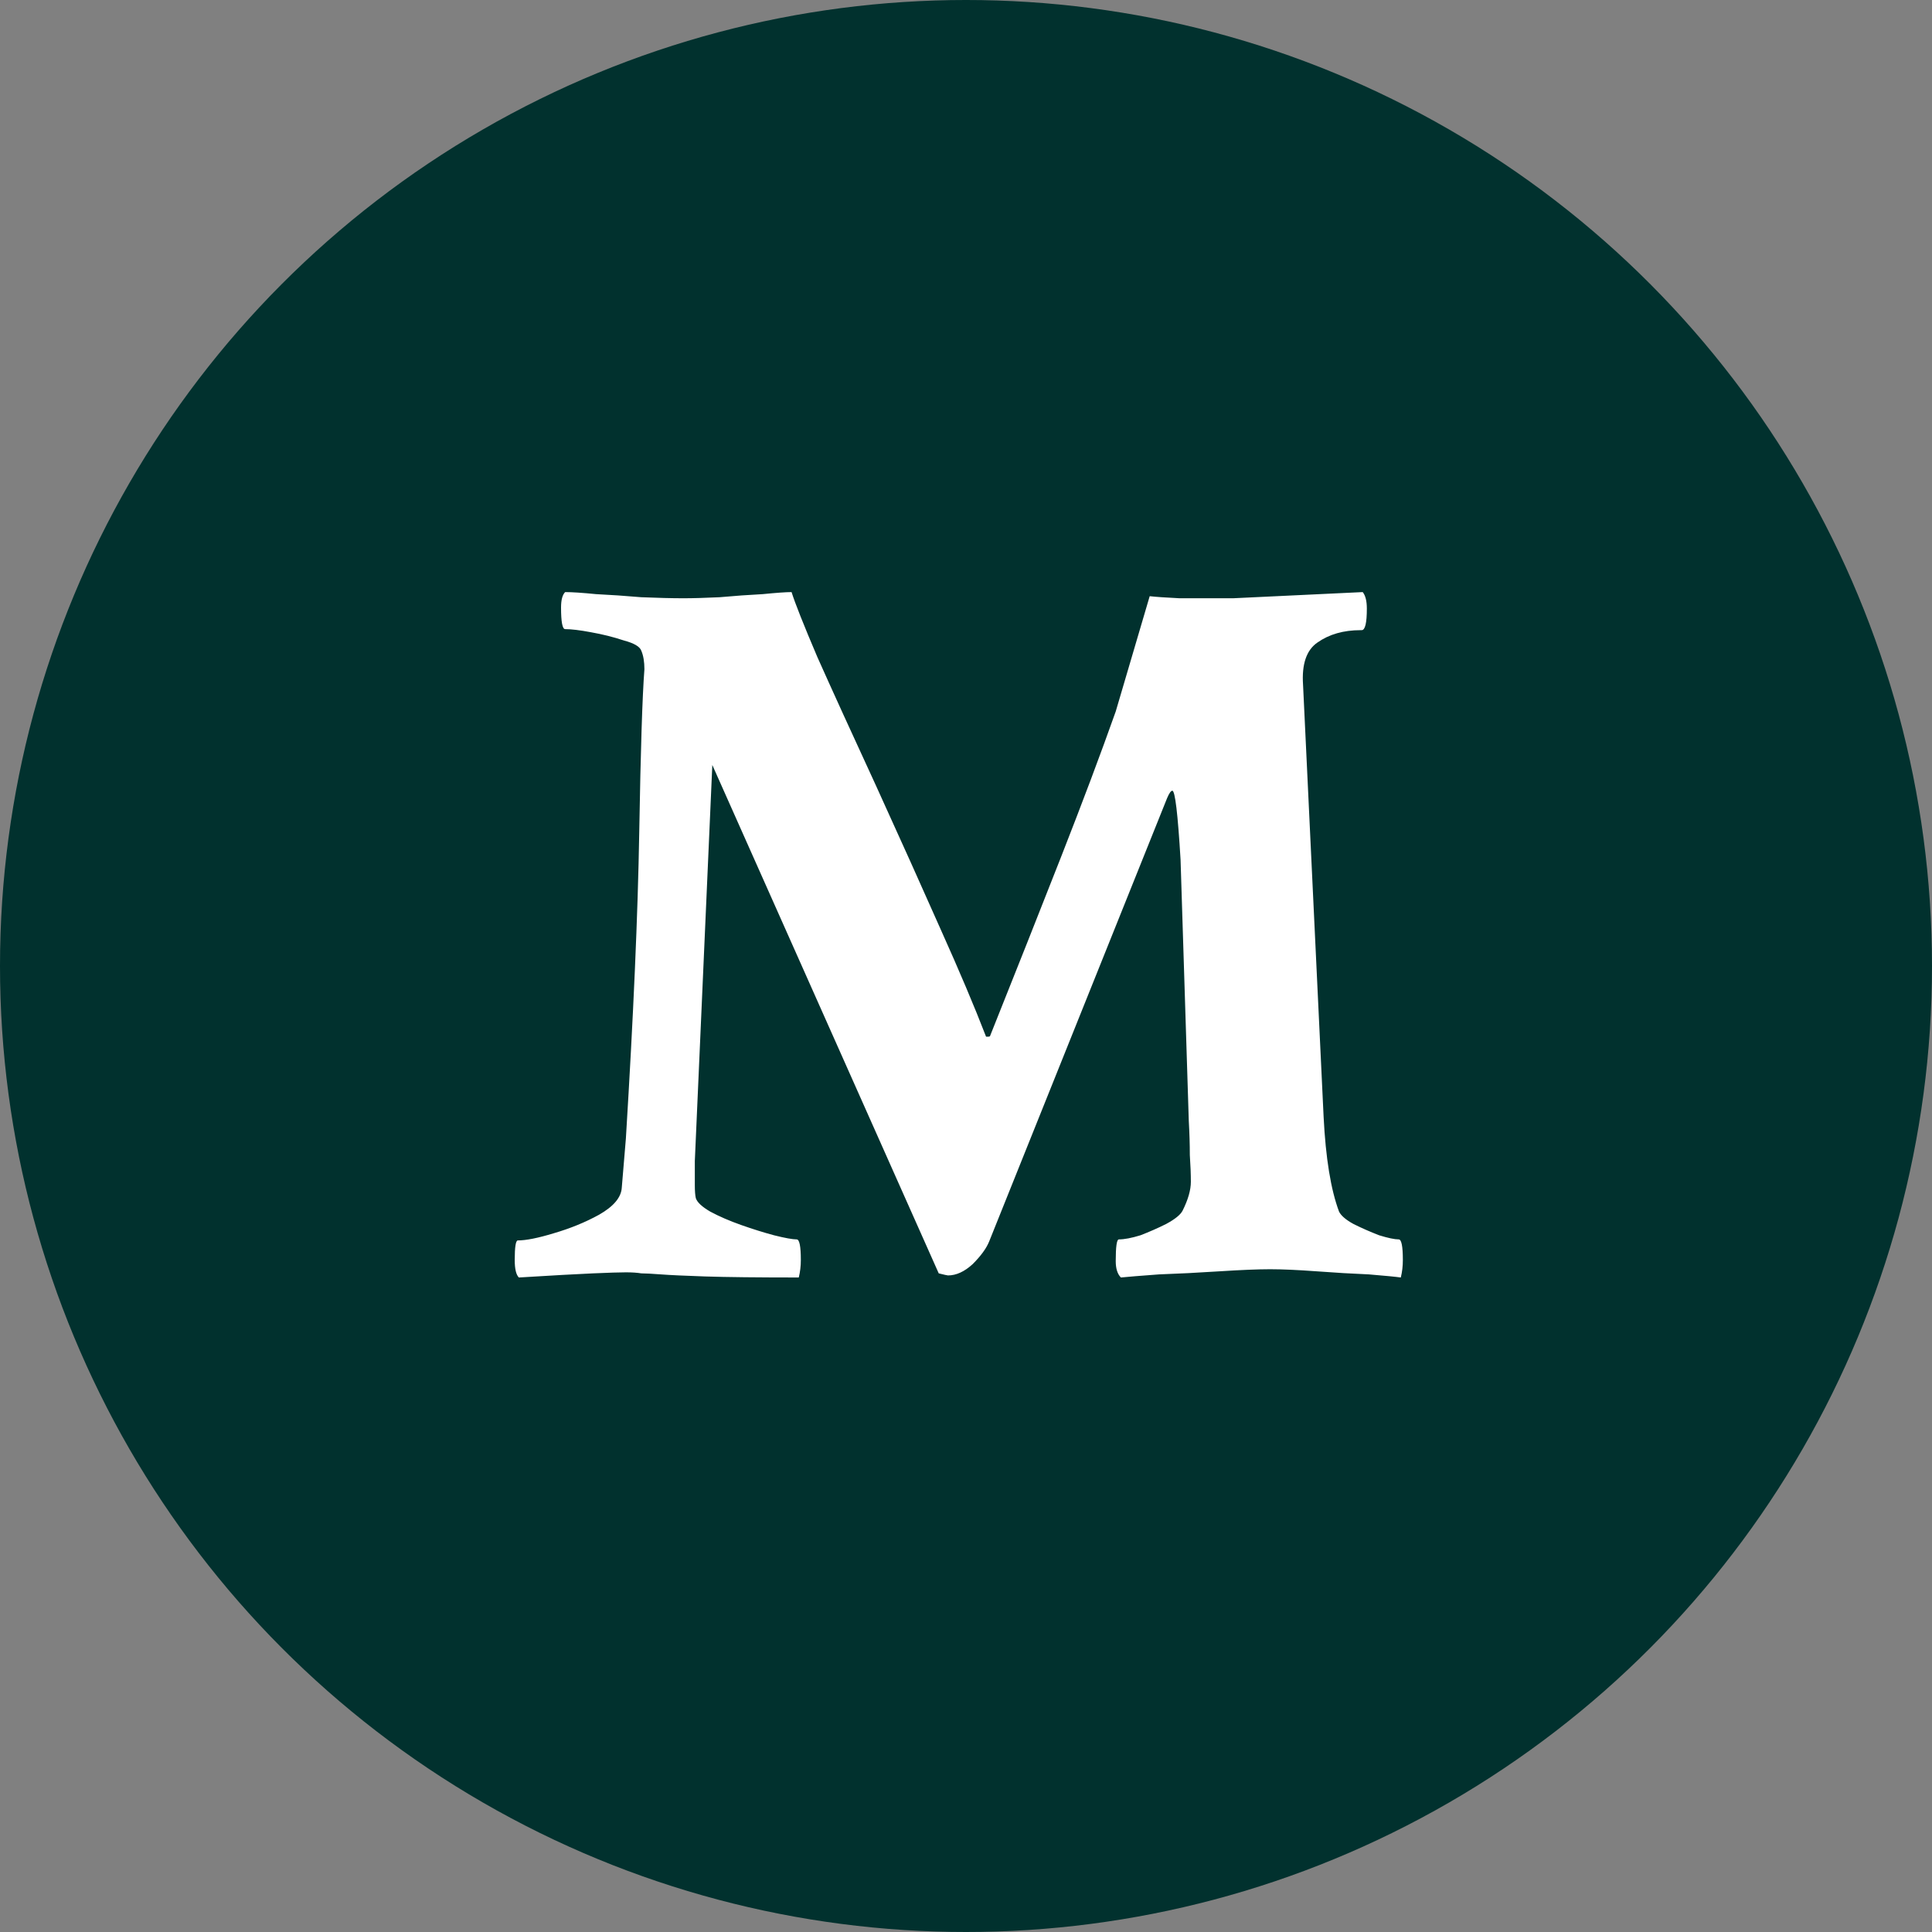
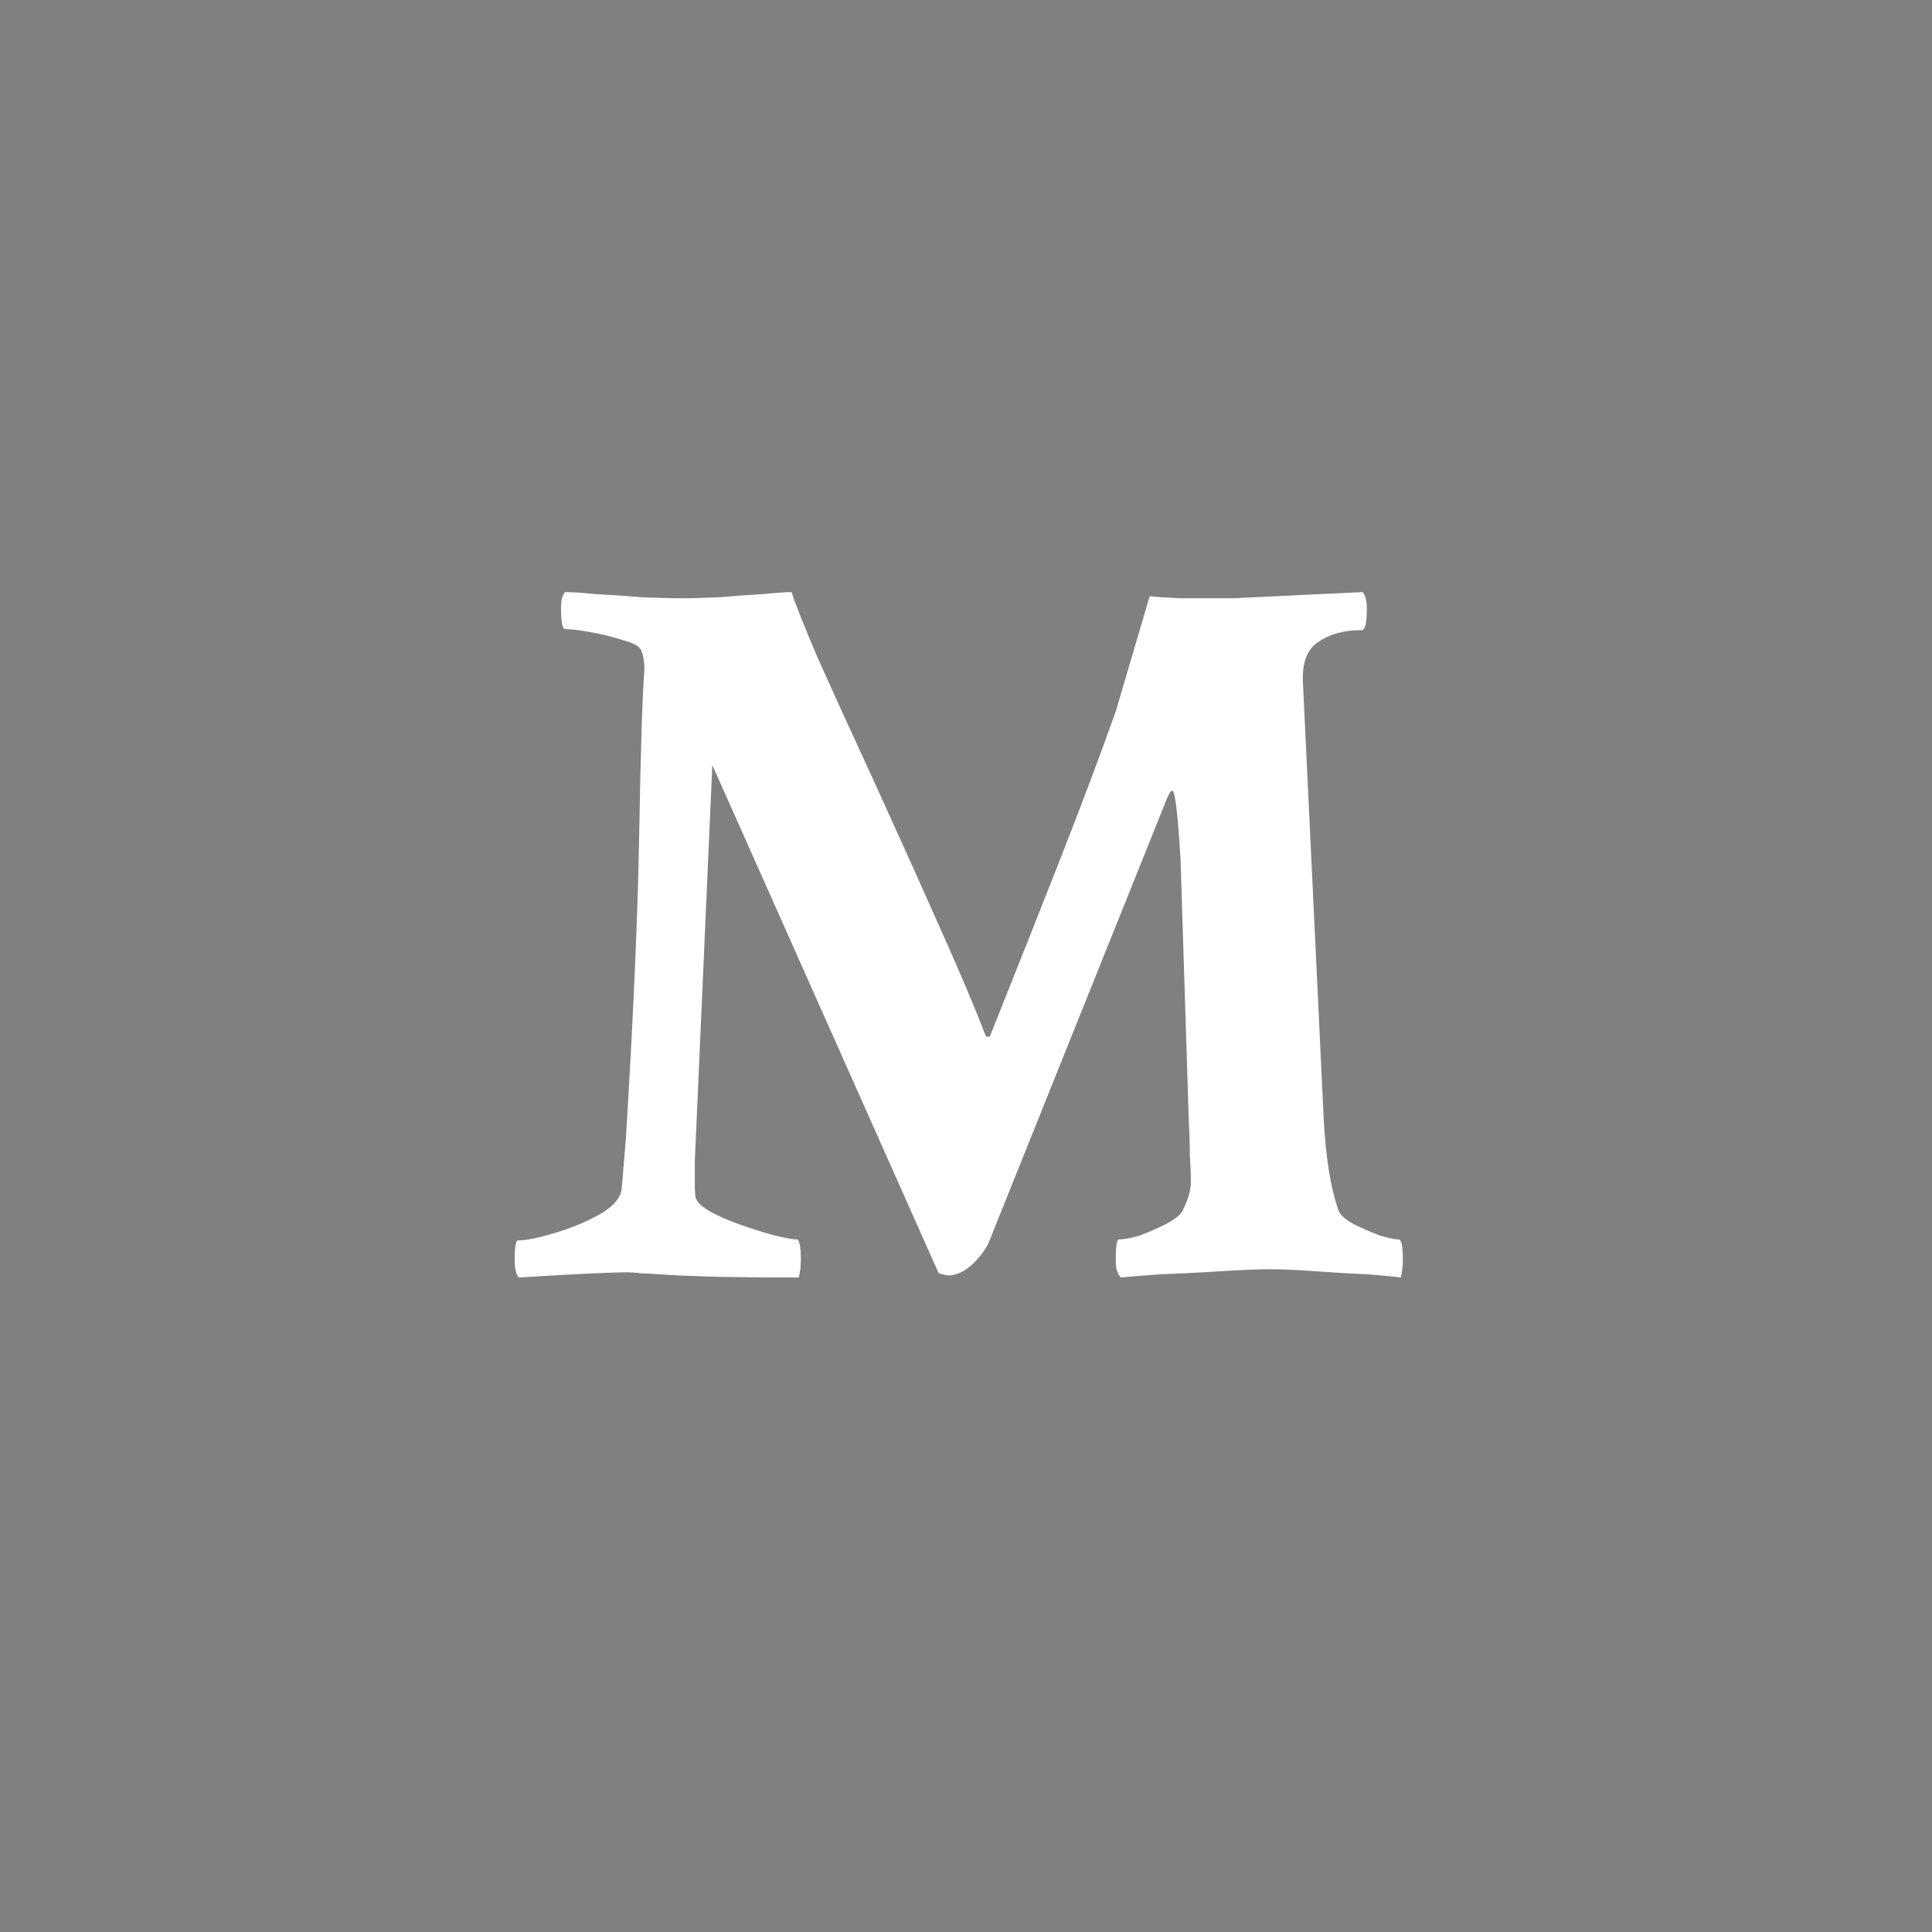
<svg xmlns="http://www.w3.org/2000/svg" width="88" height="88" viewBox="0 0 88 88" fill="none">
  <rect x="0" y="0" width="88" height="88" fill="#808080" stroke="none" />
-   <circle cx="44" cy="44" r="44" fill="#01312E" />
  <path d="M23.633 58.188C23.508 58.062 23.445 57.797 23.445 57.391C23.445 56.797 23.492 56.5 23.586 56.5C23.961 56.5 24.508 56.391 25.227 56.172C25.977 55.953 26.664 55.672 27.289 55.328C27.945 54.953 28.289 54.547 28.32 54.109L28.508 51.859C28.852 46.266 29.055 41.609 29.117 37.891C29.18 34.172 29.258 31.703 29.352 30.484C29.352 30.141 29.305 29.859 29.211 29.641C29.148 29.453 28.883 29.297 28.414 29.172C27.945 29.016 27.445 28.891 26.914 28.797C26.414 28.703 26.023 28.656 25.742 28.656C25.617 28.656 25.555 28.328 25.555 27.672C25.555 27.328 25.617 27.094 25.742 26.969C26.055 26.969 26.523 27 27.148 27.062C27.805 27.094 28.492 27.141 29.211 27.203C29.961 27.234 30.602 27.25 31.133 27.25C31.57 27.25 32.117 27.234 32.773 27.203C33.461 27.141 34.117 27.094 34.742 27.062C35.367 27 35.805 26.969 36.055 26.969C36.211 27.469 36.602 28.453 37.227 29.922C37.883 31.391 38.773 33.344 39.898 35.781C41.023 38.25 42.008 40.438 42.852 42.344C43.695 44.219 44.383 45.844 44.914 47.219H45.008C45.07 47.219 45.102 47.203 45.102 47.172C46.289 44.203 47.367 41.484 48.336 39.016C49.305 36.547 50.133 34.344 50.82 32.406L52.367 27.156C52.648 27.188 53.102 27.219 53.727 27.25C54.383 27.25 55.195 27.25 56.164 27.25L62.07 26.969C62.195 27.125 62.258 27.375 62.258 27.719C62.258 28.375 62.18 28.703 62.023 28.703H61.977C61.195 28.703 60.539 28.891 60.008 29.266C59.508 29.609 59.289 30.25 59.352 31.188L60.289 50.875C60.383 52.75 60.617 54.188 60.992 55.188C61.086 55.375 61.305 55.562 61.648 55.75C62.023 55.938 62.414 56.109 62.82 56.266C63.227 56.391 63.523 56.453 63.711 56.453C63.836 56.453 63.898 56.766 63.898 57.391C63.898 57.672 63.867 57.938 63.805 58.188C63.586 58.156 63.102 58.109 62.352 58.047C61.602 58.016 60.805 57.969 59.961 57.906C59.117 57.844 58.414 57.812 57.852 57.812C57.289 57.812 56.523 57.844 55.555 57.906C54.586 57.969 53.664 58.016 52.789 58.047C51.945 58.109 51.367 58.156 51.055 58.188C50.898 58.031 50.82 57.781 50.82 57.438C50.82 56.781 50.867 56.453 50.961 56.453C51.211 56.453 51.539 56.391 51.945 56.266C52.352 56.109 52.742 55.938 53.117 55.75C53.523 55.531 53.773 55.328 53.867 55.141C54.117 54.641 54.242 54.203 54.242 53.828C54.242 53.484 54.227 53.078 54.195 52.609C54.195 52.141 54.18 51.625 54.148 51.062L53.773 39.156C53.648 37.062 53.523 36.016 53.398 36.016C53.336 36.016 53.258 36.125 53.164 36.344L45.055 56.547C44.93 56.859 44.68 57.203 44.305 57.578C43.93 57.922 43.555 58.094 43.18 58.094C43.148 58.094 43.008 58.062 42.758 58L32.445 34.844L31.648 52.891C31.648 53.328 31.648 53.688 31.648 53.969C31.648 54.25 31.664 54.453 31.695 54.578C31.758 54.766 31.977 54.969 32.352 55.188C32.758 55.406 33.227 55.609 33.758 55.797C34.289 55.984 34.789 56.141 35.258 56.266C35.758 56.391 36.102 56.453 36.289 56.453C36.414 56.453 36.477 56.766 36.477 57.391C36.477 57.672 36.445 57.938 36.383 58.188C34.508 58.188 33.086 58.172 32.117 58.141C31.18 58.109 30.508 58.078 30.102 58.047C29.695 58.016 29.398 58 29.211 58C29.023 57.969 28.789 57.953 28.508 57.953C28.227 57.953 27.727 57.969 27.008 58C26.289 58.031 25.164 58.094 23.633 58.188Z" fill="white" />
</svg>